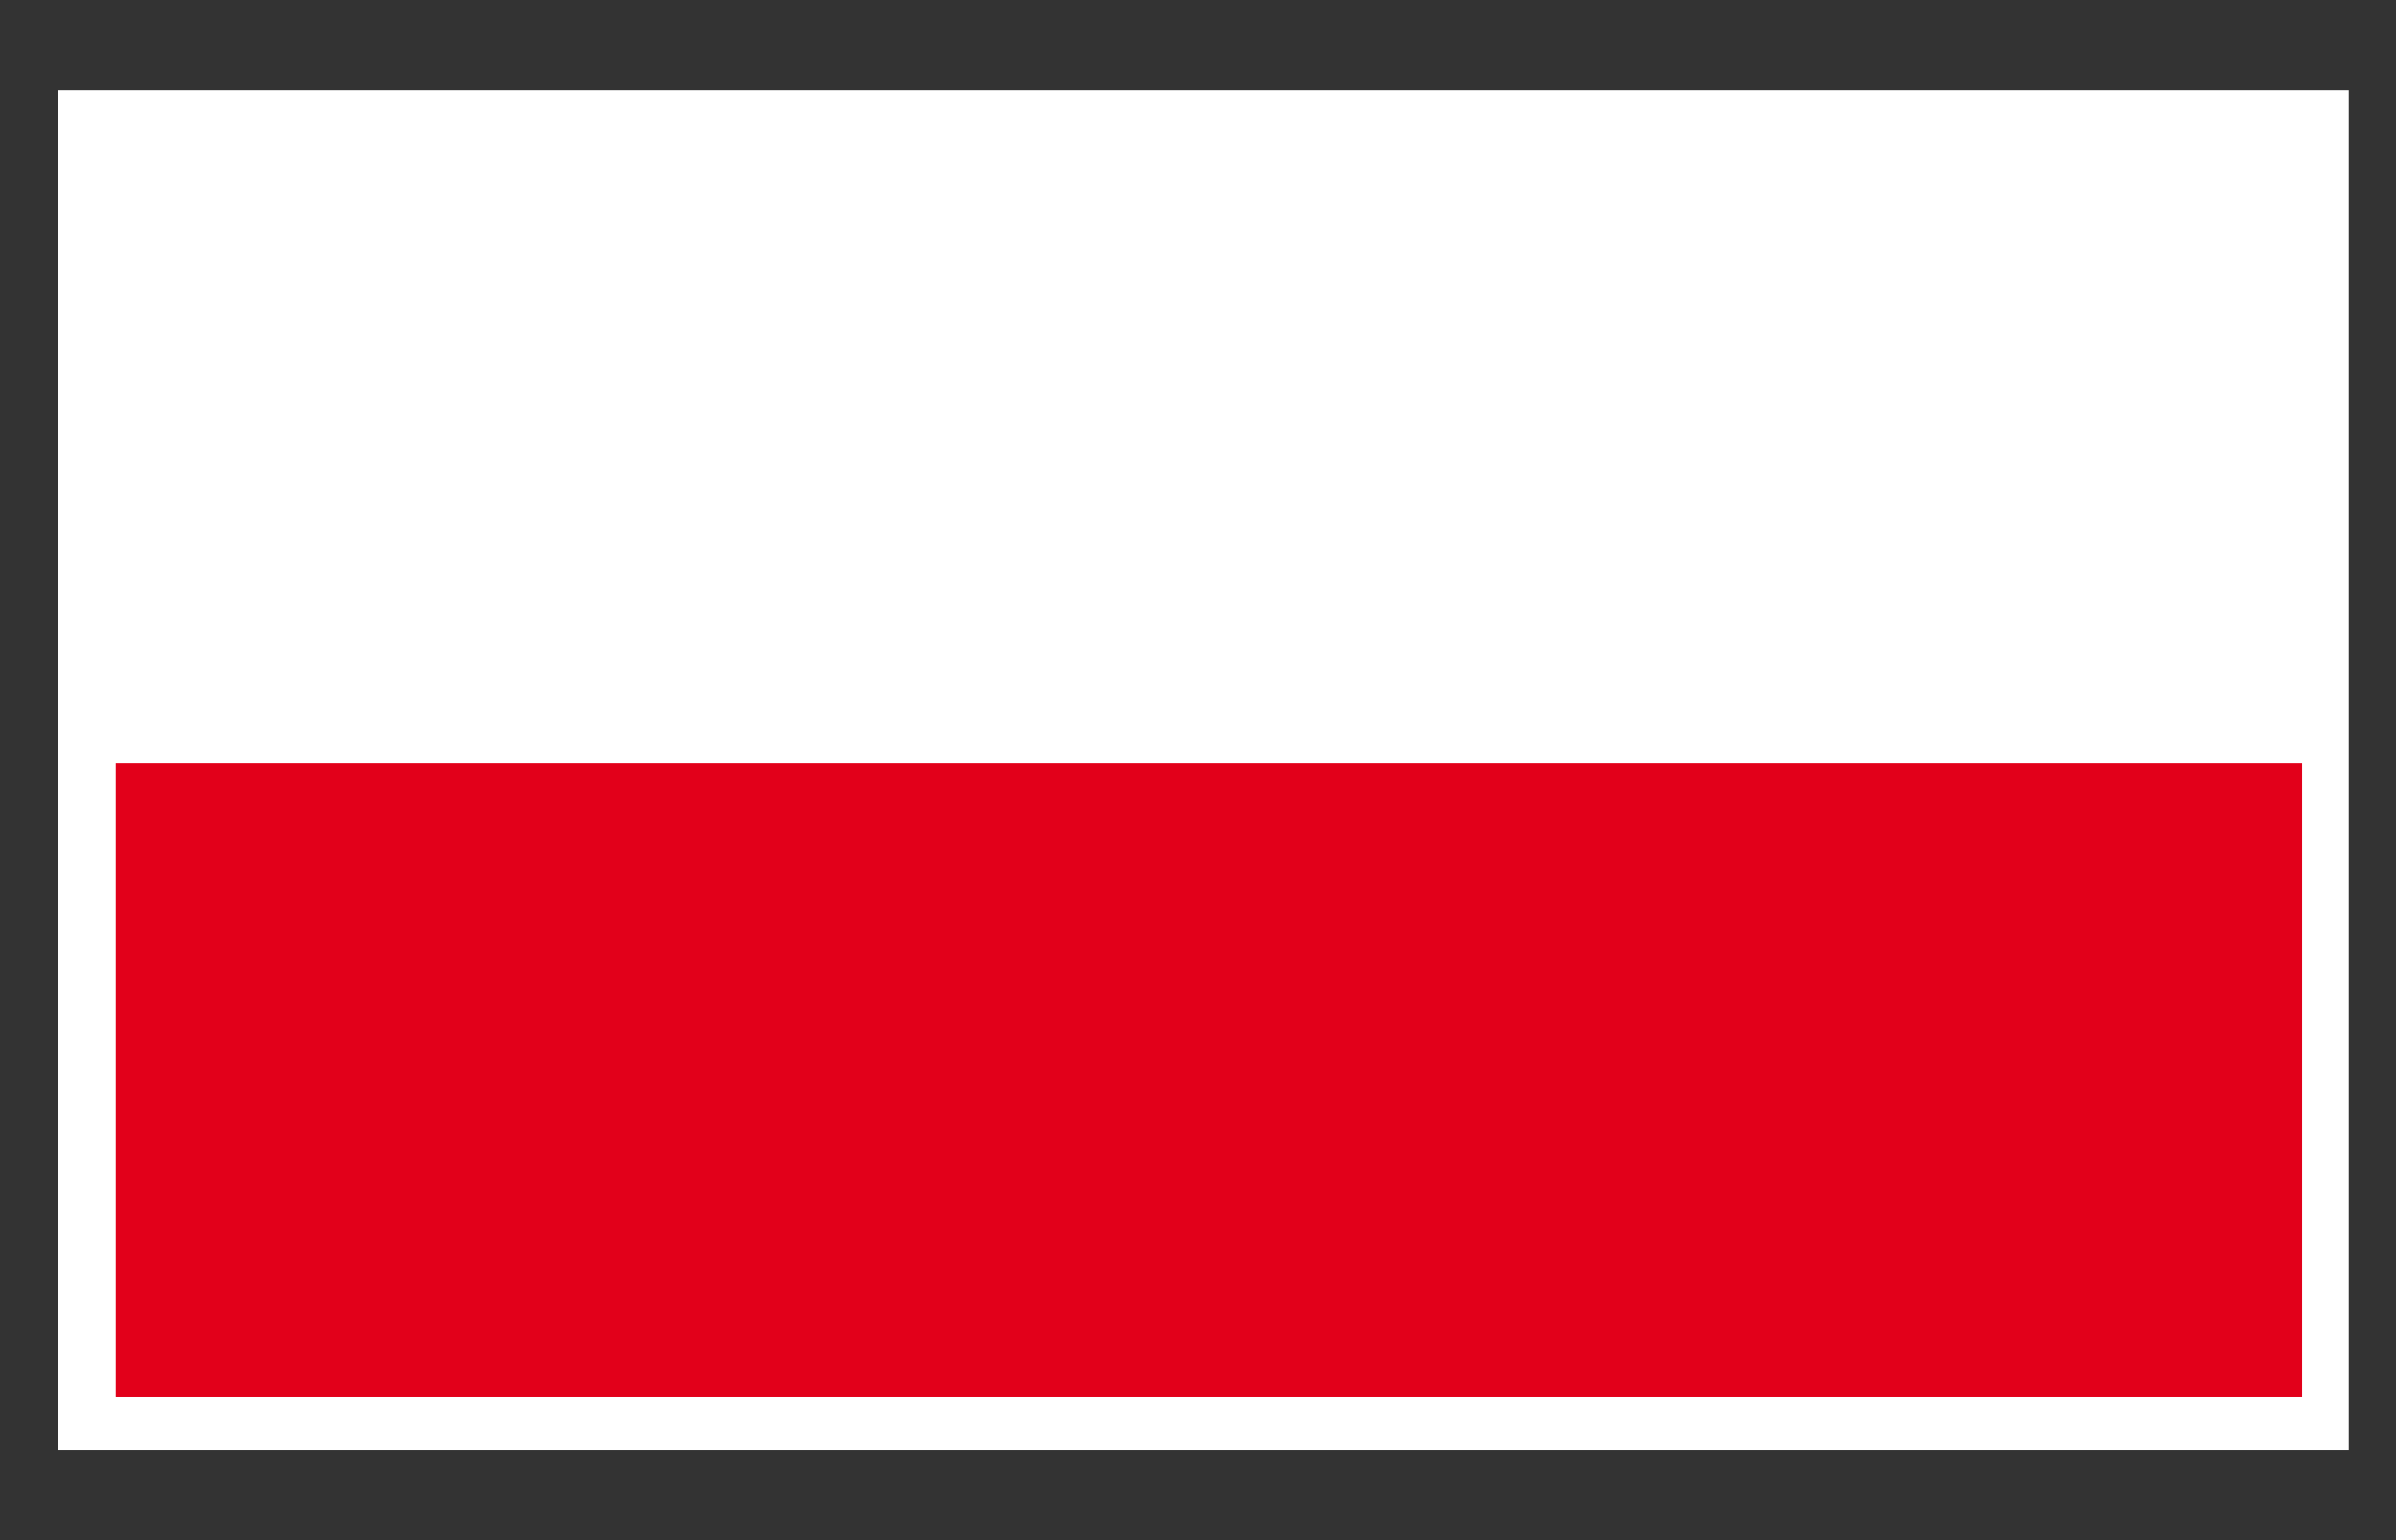
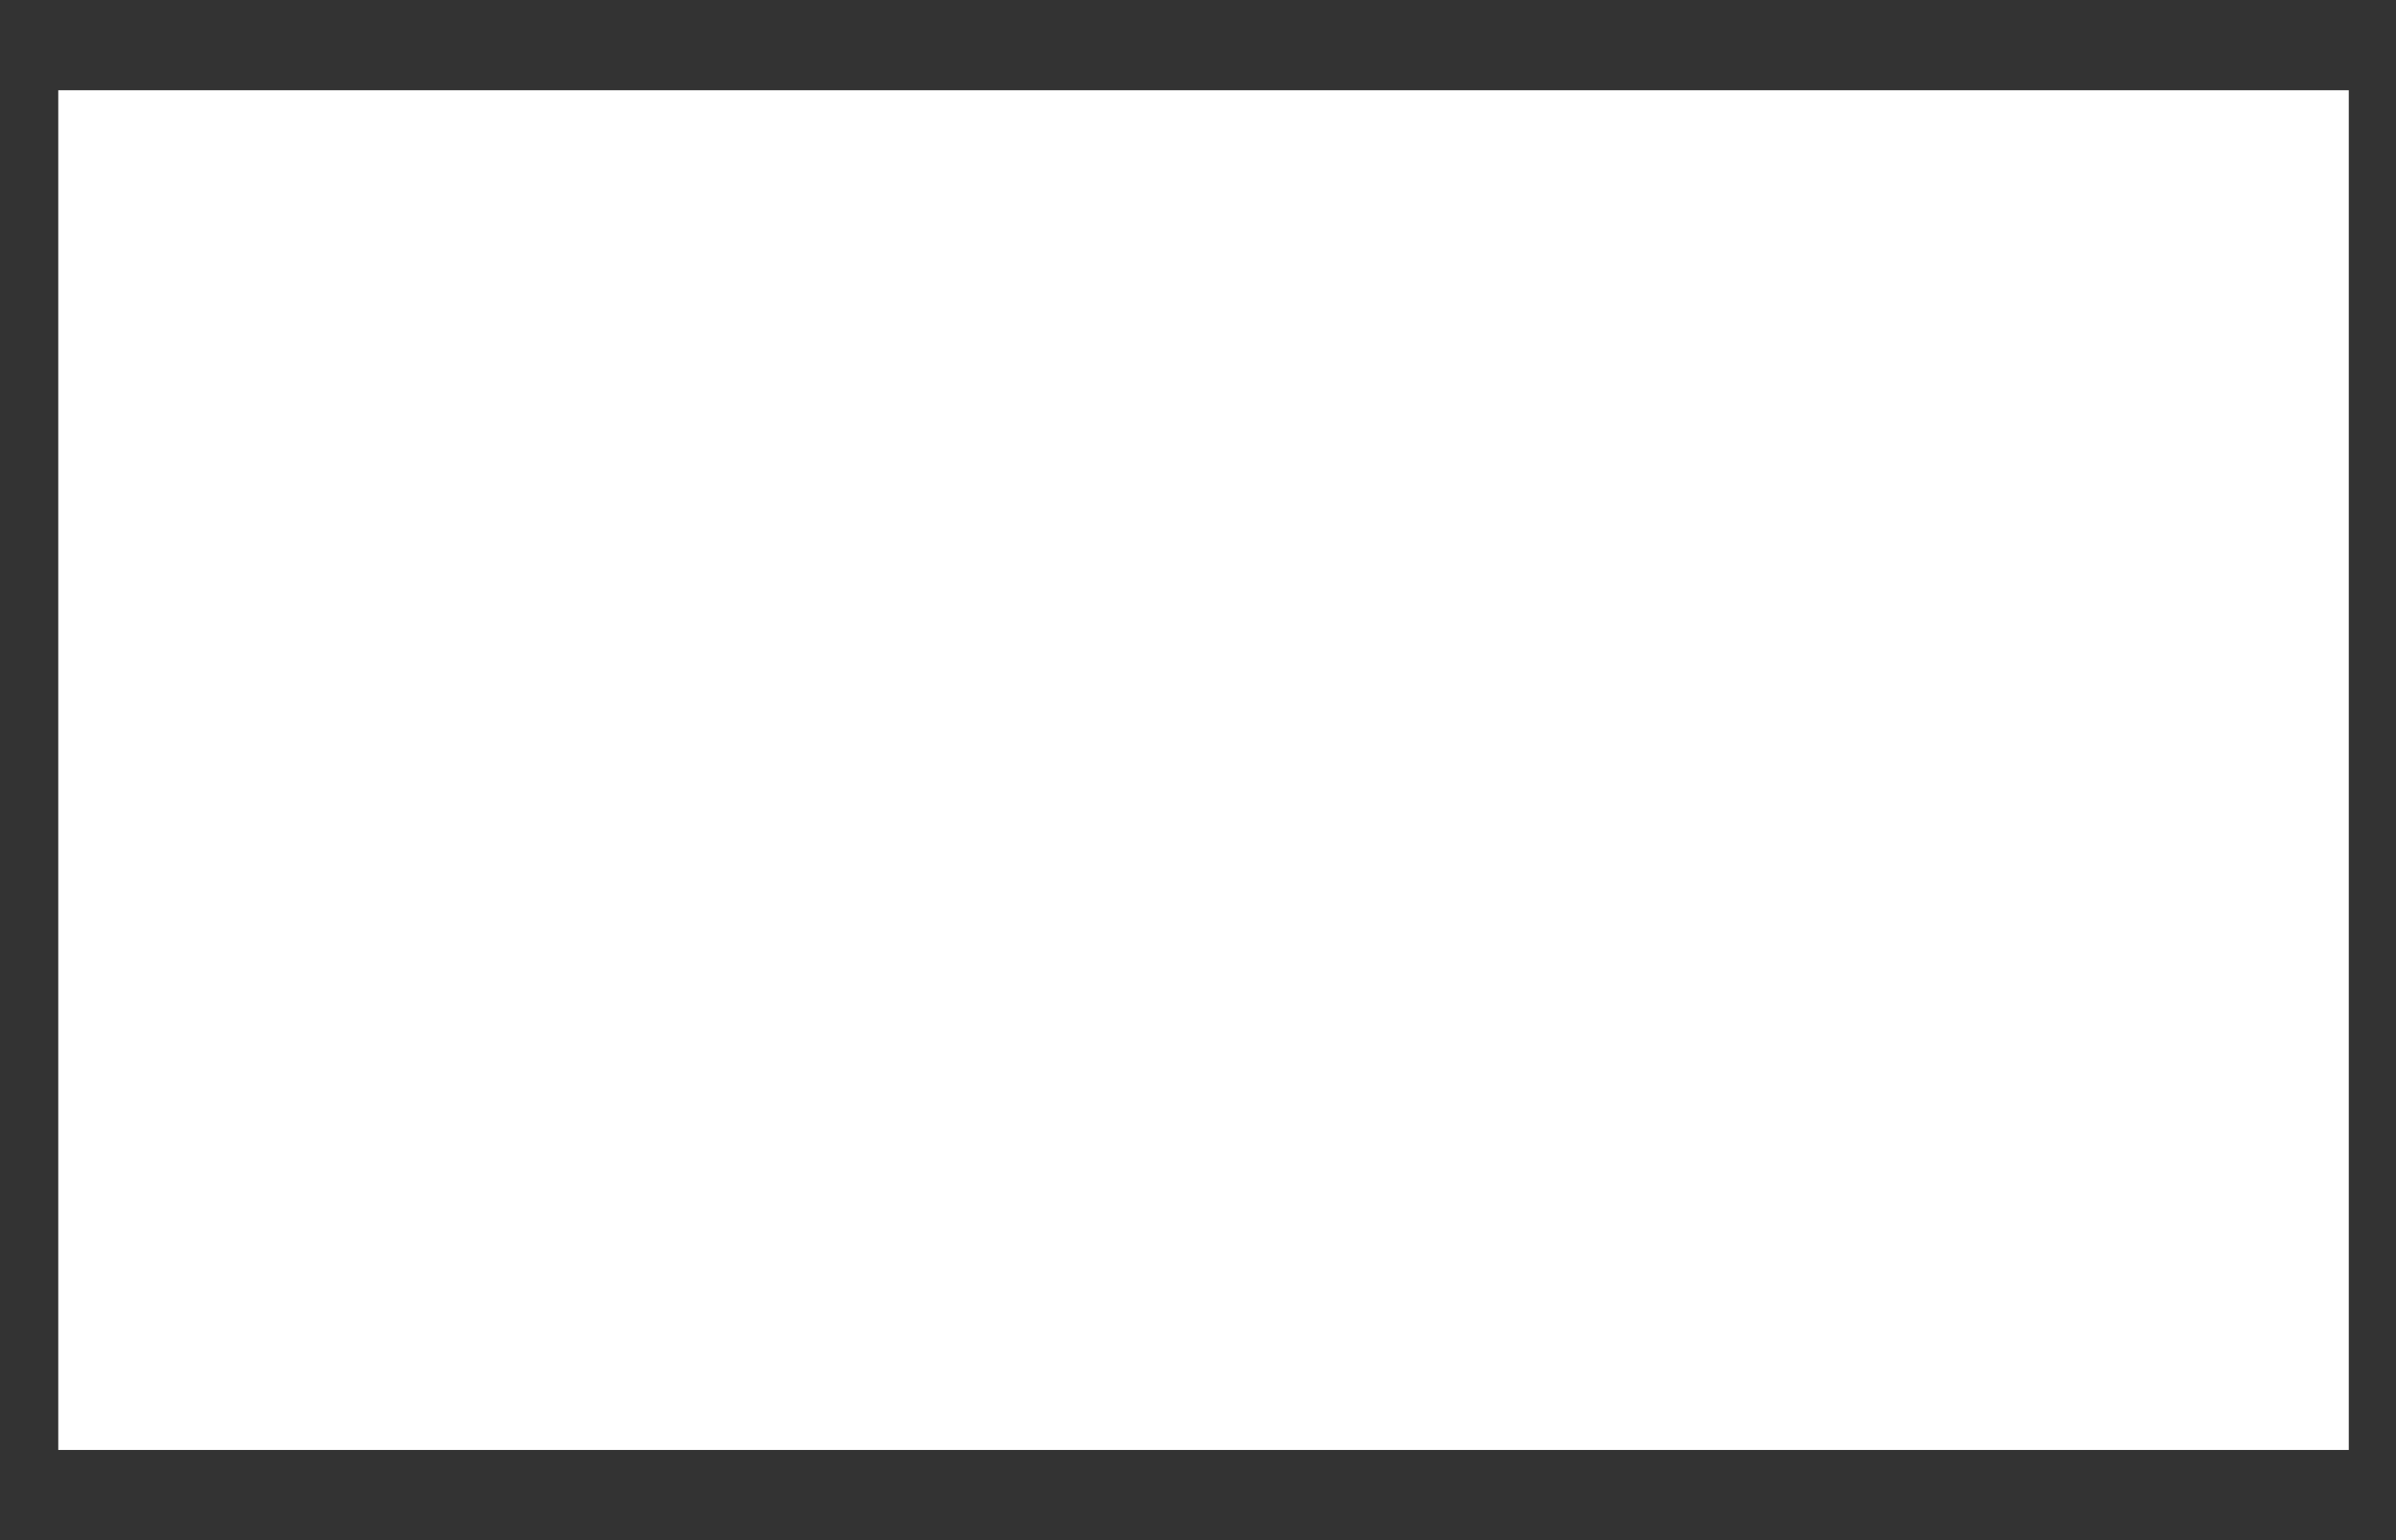
<svg xmlns="http://www.w3.org/2000/svg" width="39.685" height="25.512">
  <rect width="100%" height="100%" fill="#333333" stroke="none" />
  <path fill="#FFF" d="M.965 1.495h37.938v22.523H.965z" />
-   <path fill="#E2001A" d="M1.917 12.638H38.13v10.506H1.917z" />
</svg>